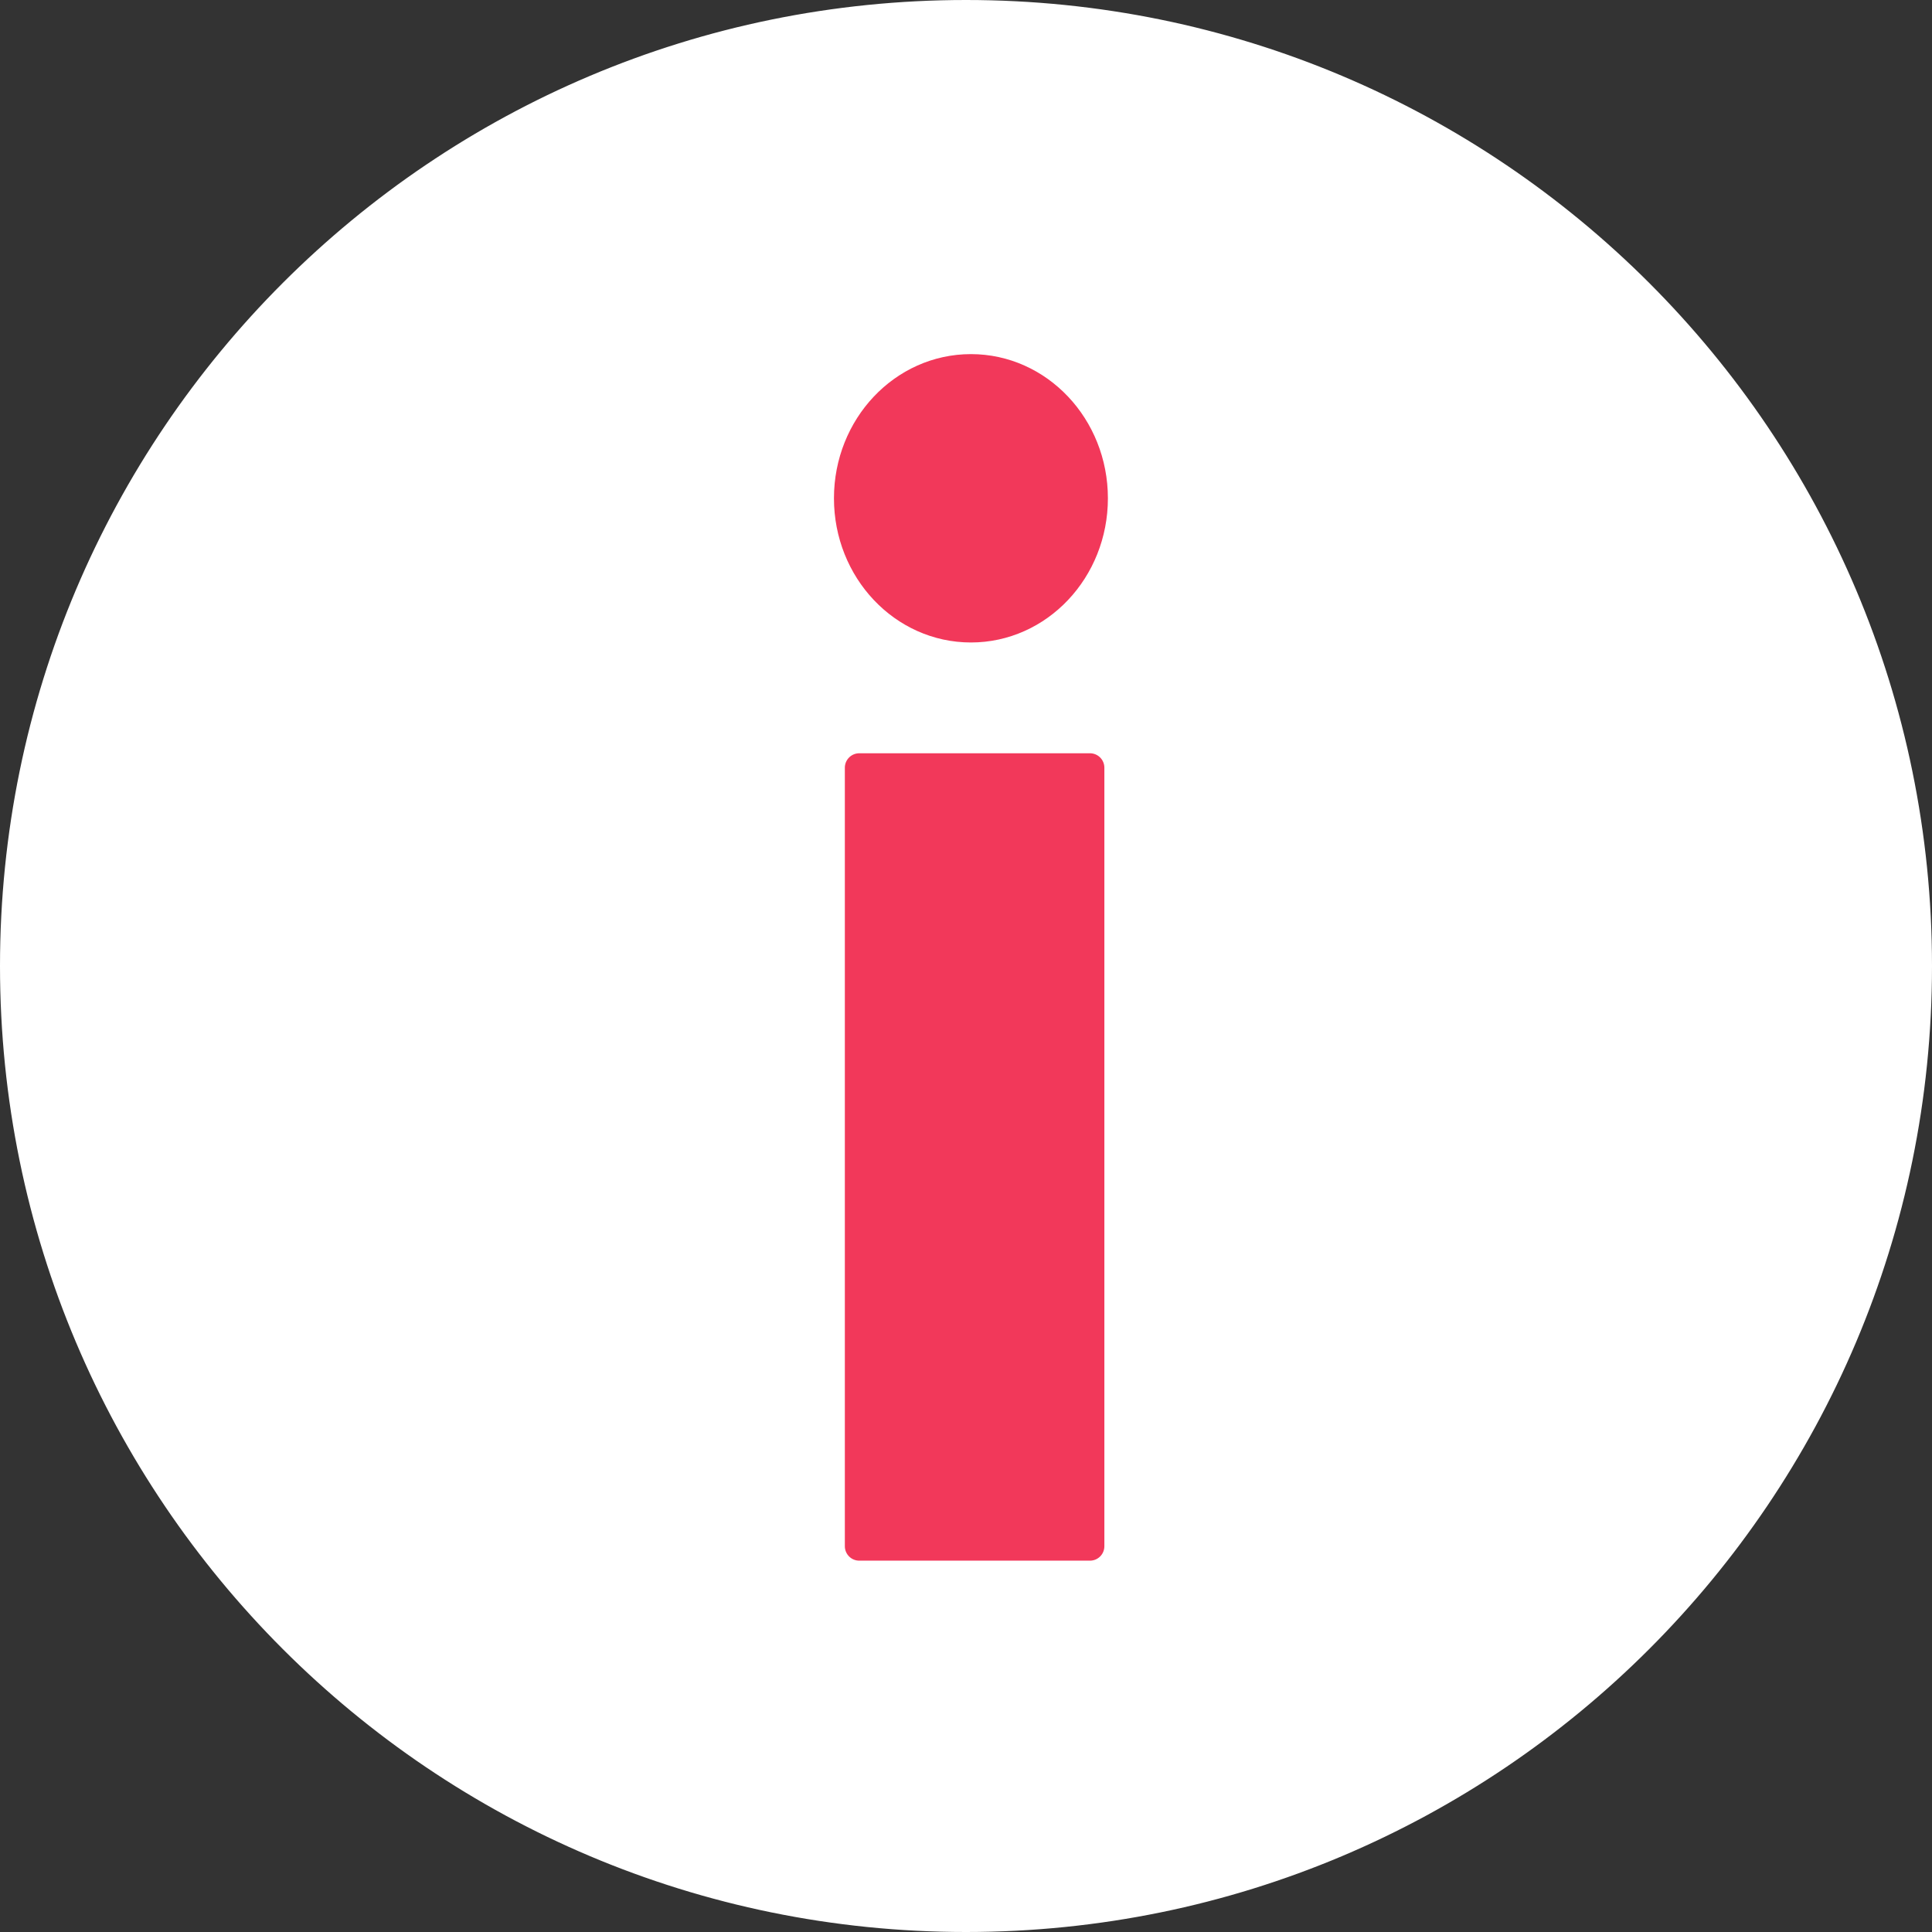
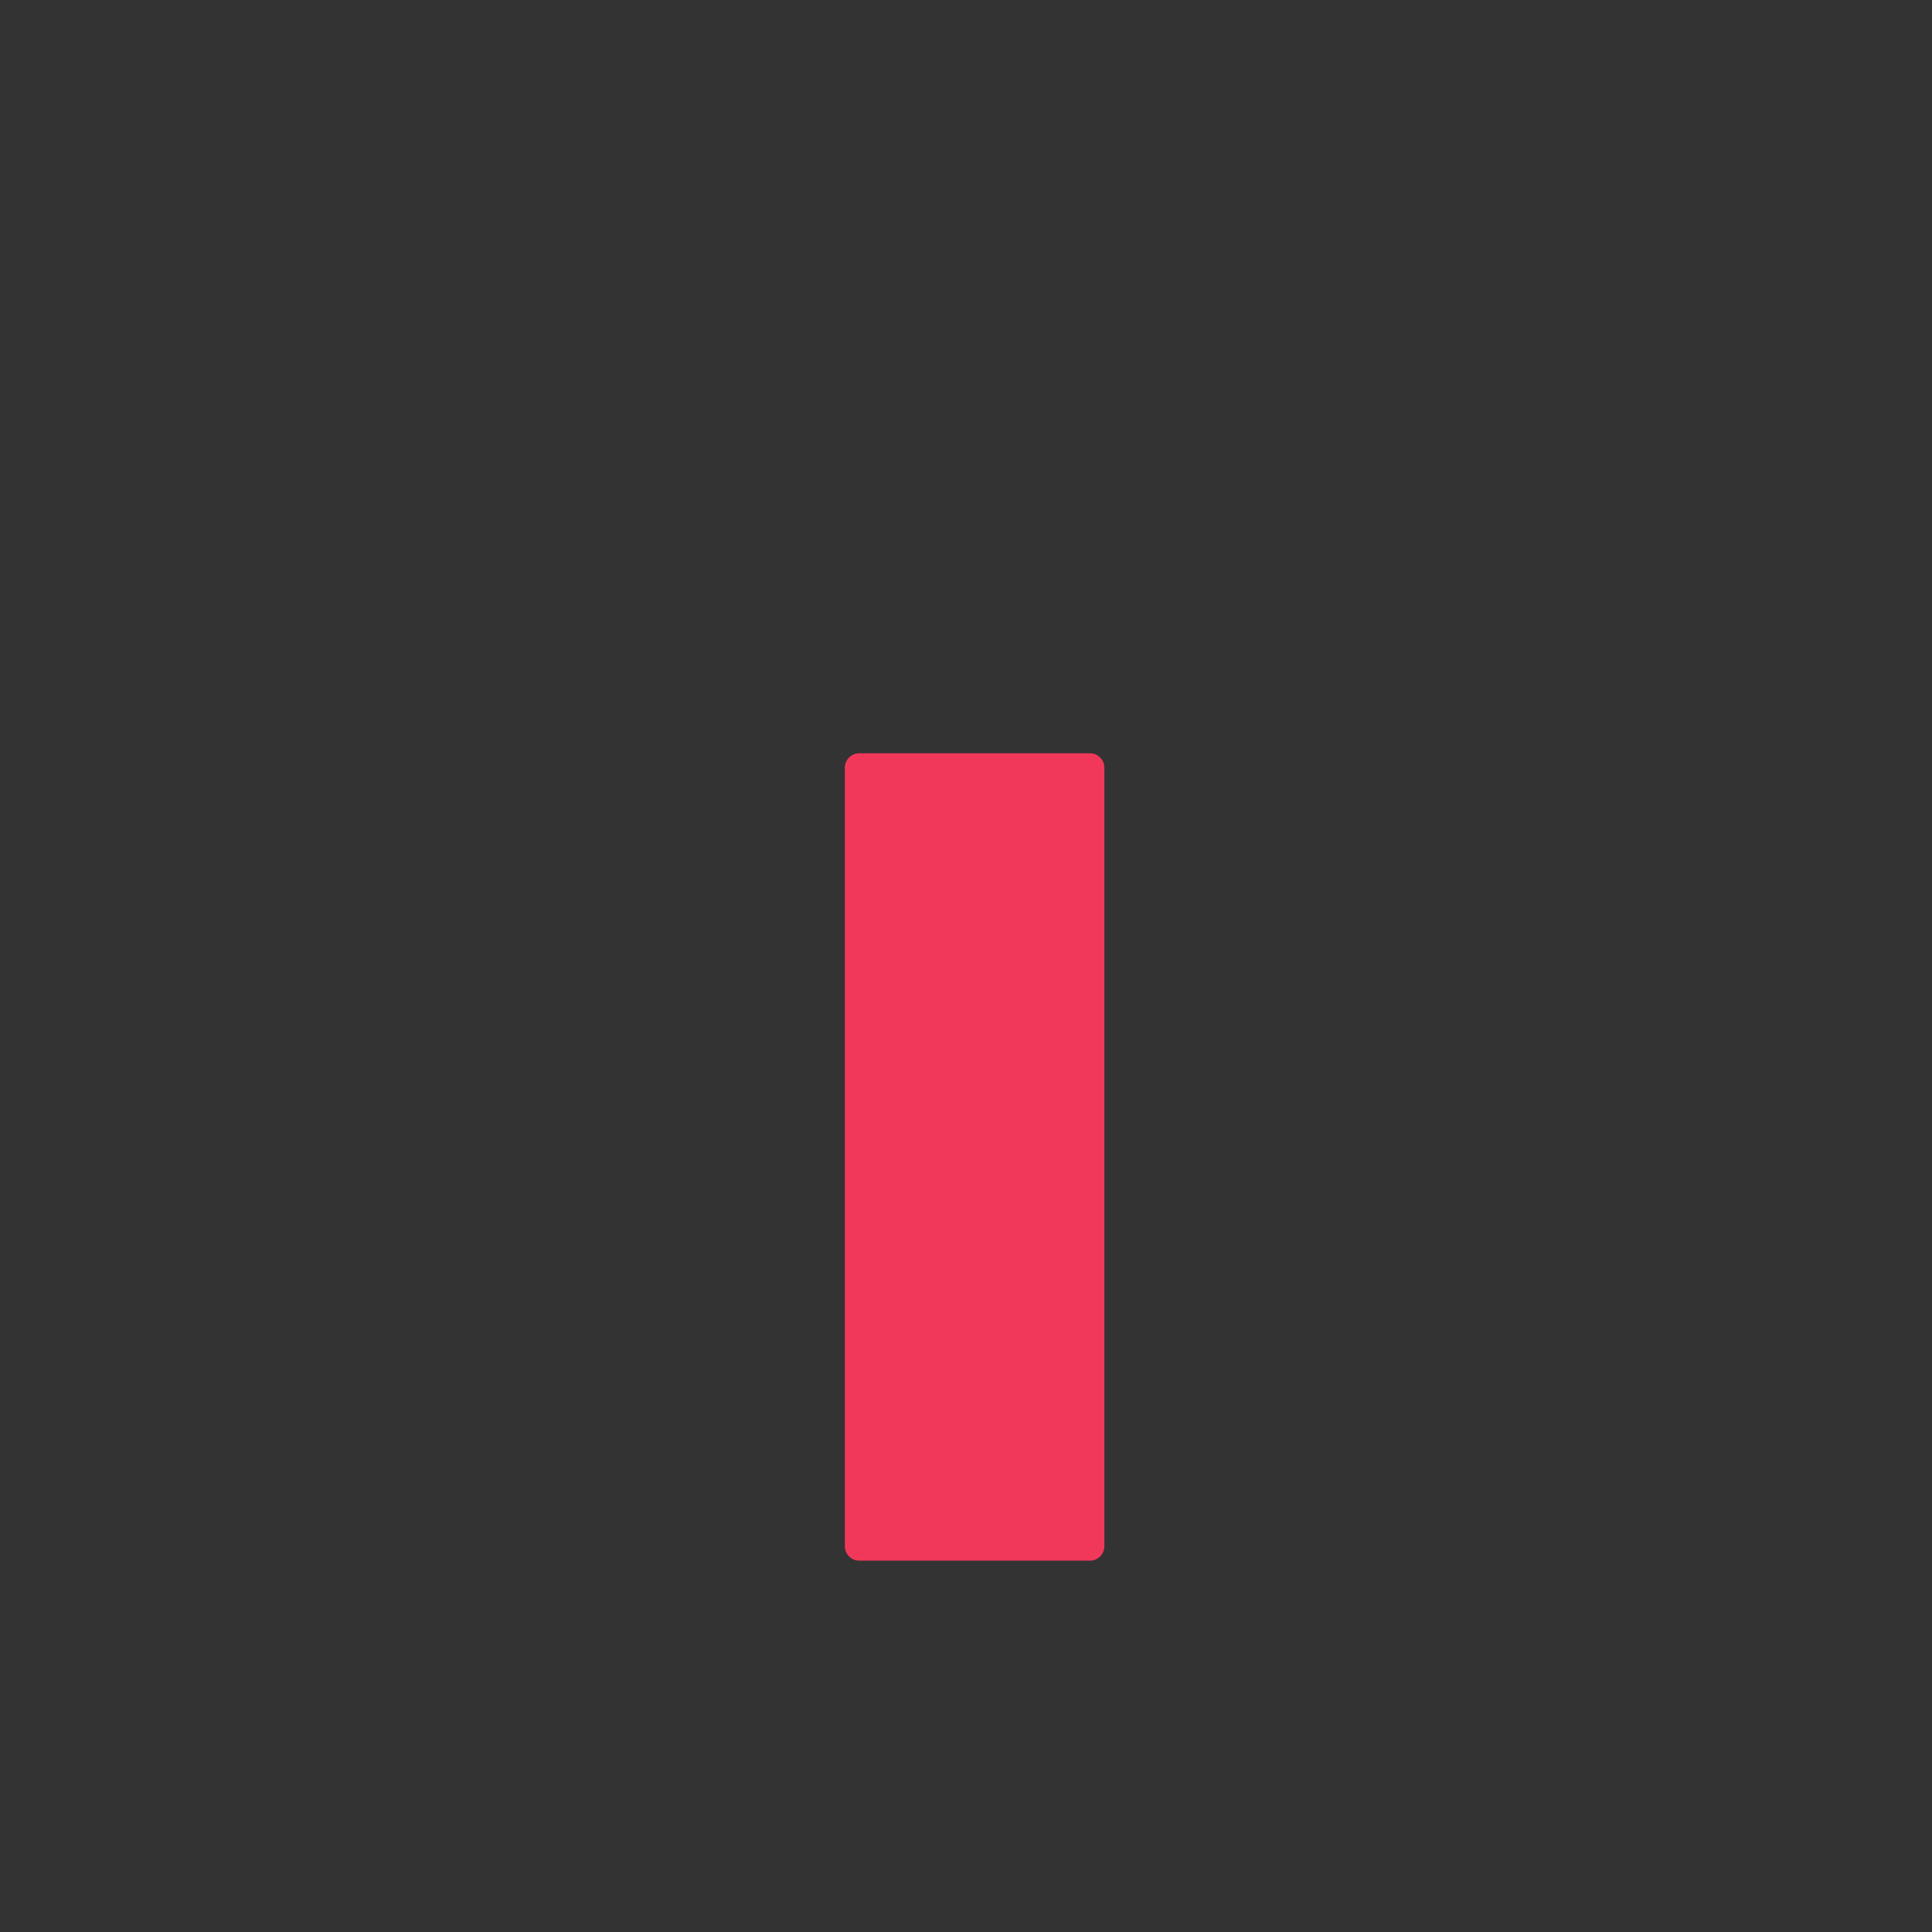
<svg xmlns="http://www.w3.org/2000/svg" width="30" height="30" viewBox="0 0 134 134">
  <rect x="0" y="0" width="134" height="134" fill="#333333" stroke="none" />
-   <rect id="backgroundrect" width="100%" height="100%" x="0" y="0" fill="#ffffff" fill-opacity="0" stroke="none" class="" style="" />
  <g class="currentLayer" style="">
-     <path fill="#ffffff" fill-opacity="1" stroke="#FFFFFF" stroke-width="2" stroke-dasharray="none" stroke-linejoin="round" stroke-linecap="butt" stroke-dashoffset="" fill-rule="nonzero" opacity="1" marker-start="" marker-mid="" marker-end="" d="M1,67 C1,30.536 30.536,1 67,1 C103.464,1 133,30.536 133,67 C133,103.464 103.464,133 67,133 C30.536,133 1,103.464 1,67 z" id="svg_1" class="" stroke-opacity="1" />
-     <path fill="#f2385a" fill-opacity="1" stroke="#f2385a" stroke-opacity="1" stroke-width="2" stroke-dasharray="none" stroke-linejoin="round" stroke-linecap="butt" stroke-dashoffset="" fill-rule="nonzero" opacity="1" marker-start="" marker-mid="" marker-end="" d="M58.842,34.561 C58.842,29.589 62.646,25.561 67.342,25.561 C72.038,25.561 75.842,29.589 75.842,34.561 C75.842,39.534 72.038,43.561 67.342,43.561 C62.646,43.561 58.842,39.534 58.842,34.561 z" id="svg_5" class="" />
    <rect fill="#f2385a" stroke="#f2385a" stroke-width="2" stroke-linejoin="round" stroke-dashoffset="" fill-rule="nonzero" id="svg_8" x="59.597" y="53.245" width="16" height="54" style="color: rgb(242, 56, 90);" class="" />
  </g>
</svg>